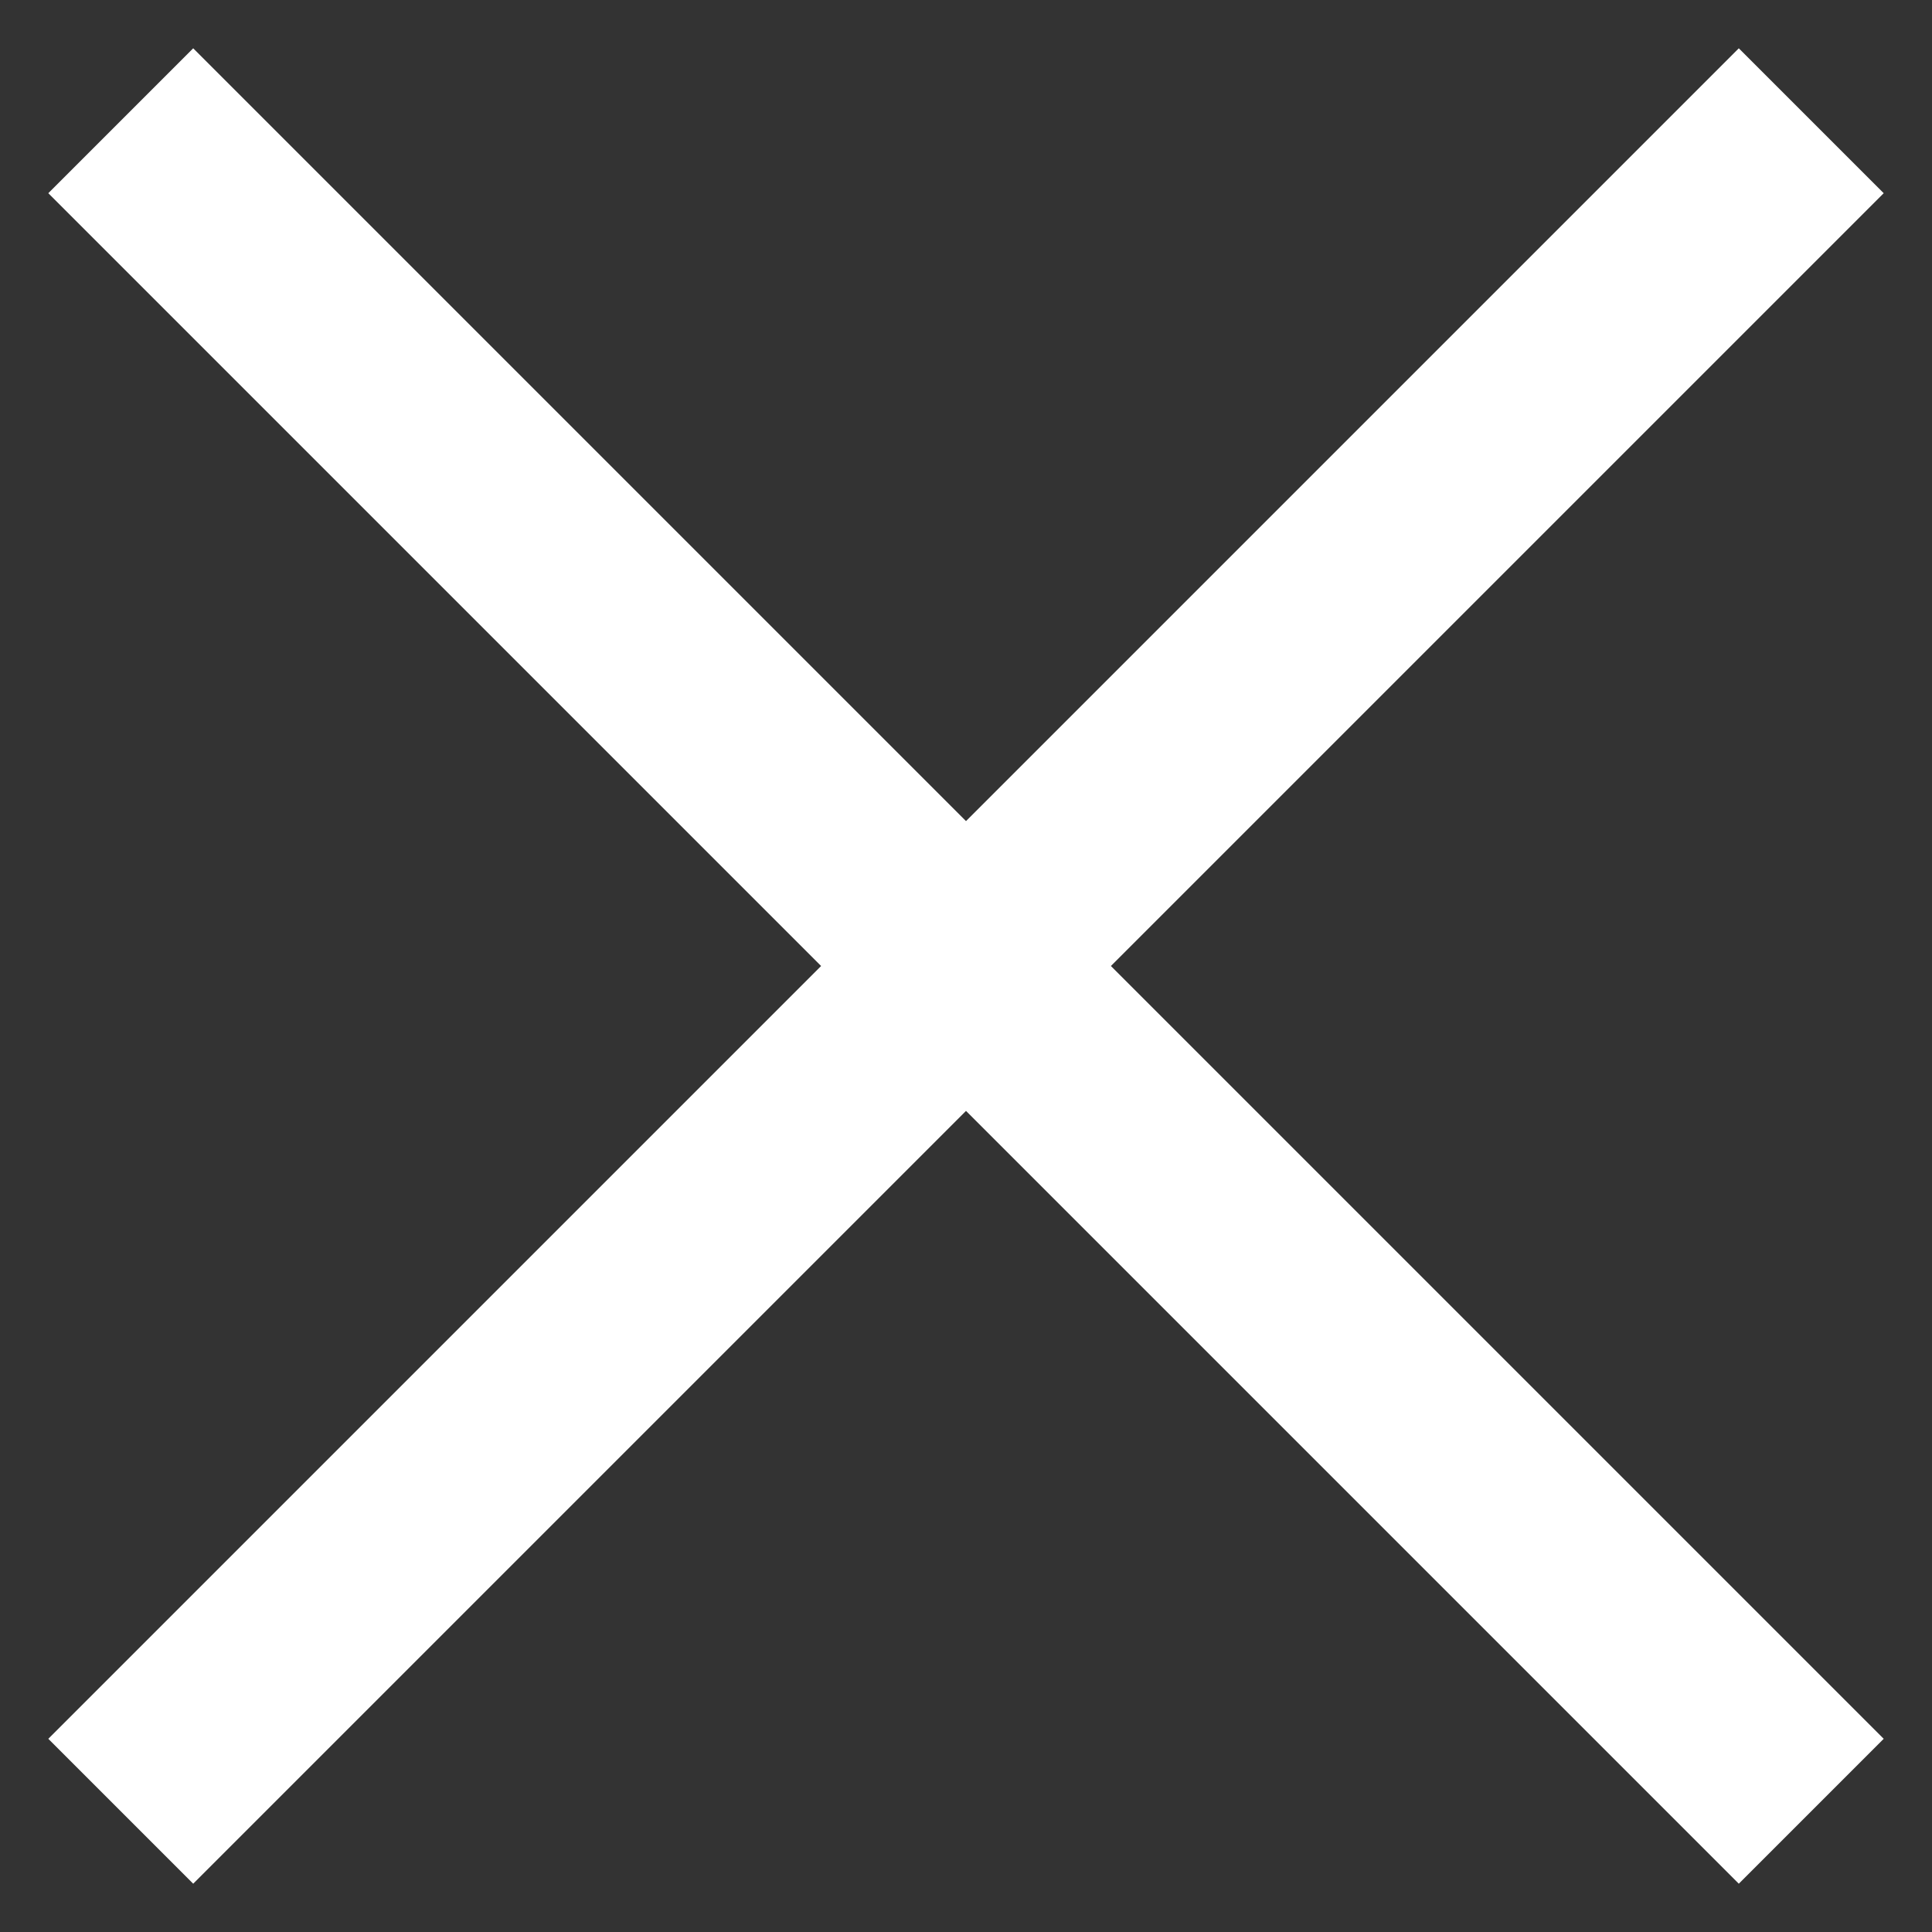
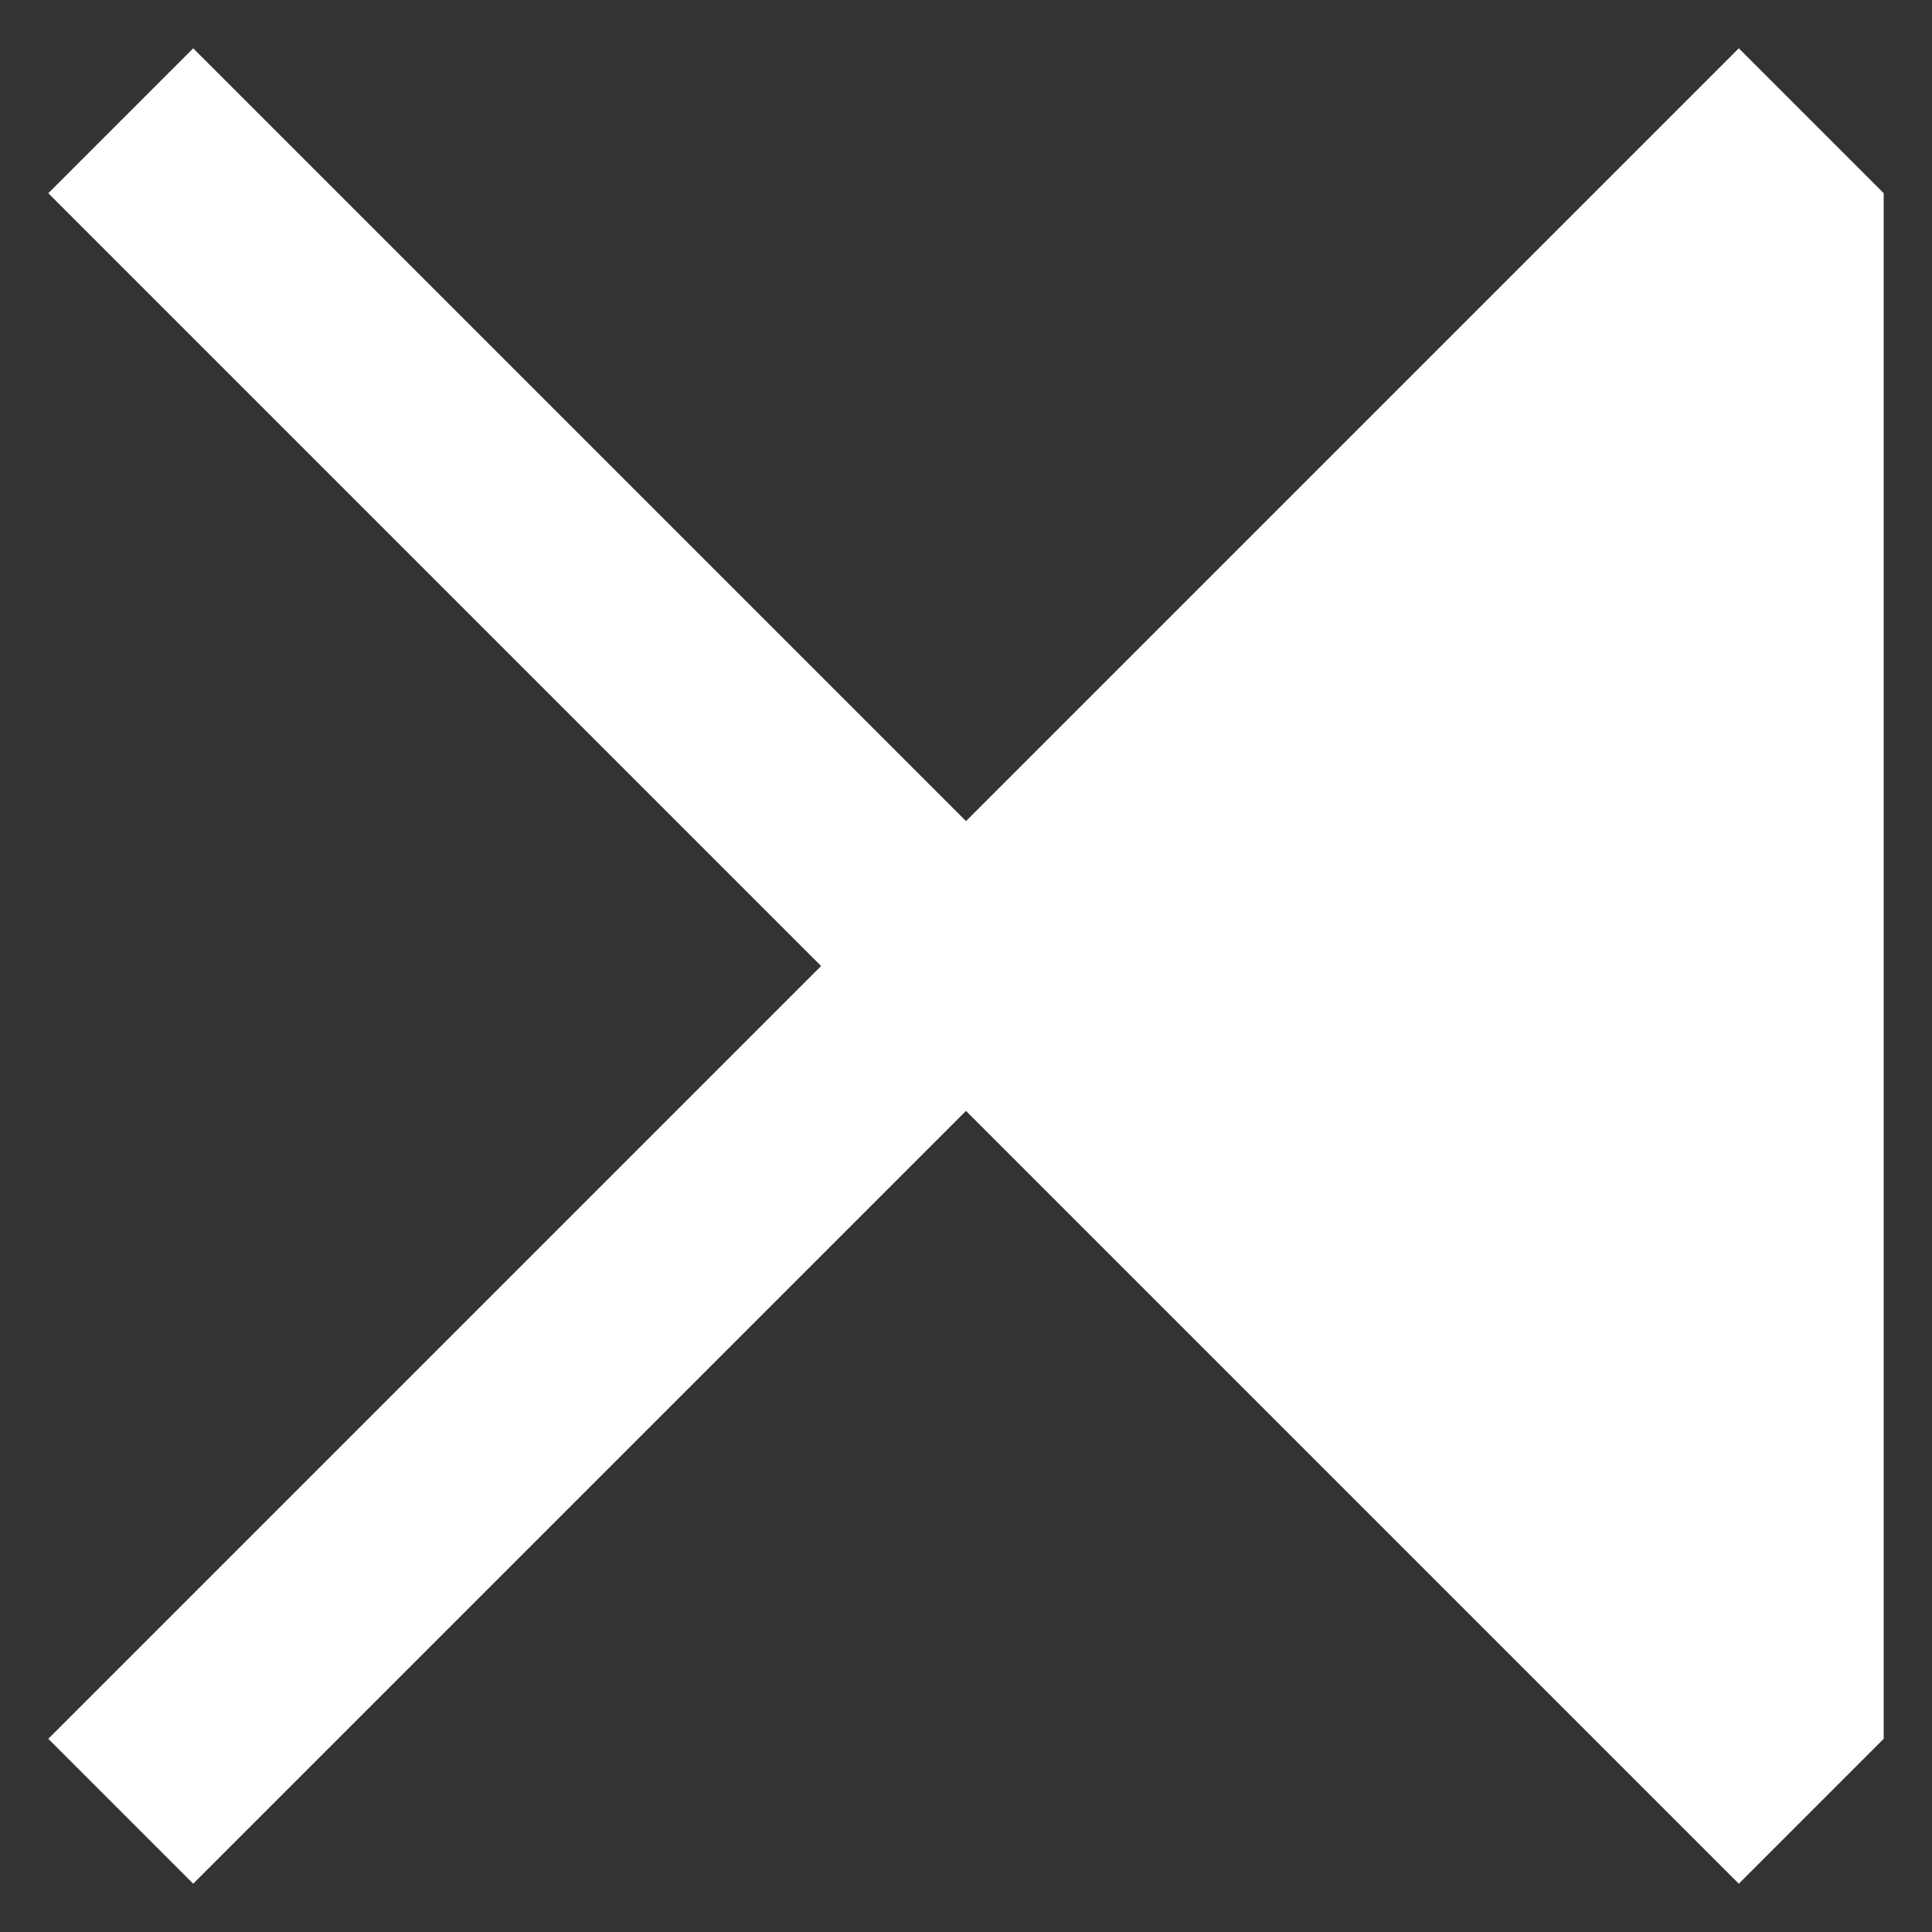
<svg xmlns="http://www.w3.org/2000/svg" width="14" height="14" viewBox="0 0 14 14" fill="none">
  <rect x="0" y="0" width="14" height="14" fill="#333333" stroke="none" />
-   <path d="M1.4 13.65L0.35 12.6L5.95 7L0.35 1.4L1.4 0.35L7 5.95L12.6 0.35L13.65 1.4L8.05 7L13.65 12.6L12.6 13.65L7 8.05L1.4 13.65Z" fill="white" />
+   <path d="M1.4 13.65L0.35 12.6L5.95 7L0.35 1.4L1.4 0.35L7 5.95L12.6 0.35L13.65 1.4L13.65 12.6L12.6 13.65L7 8.05L1.4 13.65Z" fill="white" />
</svg>